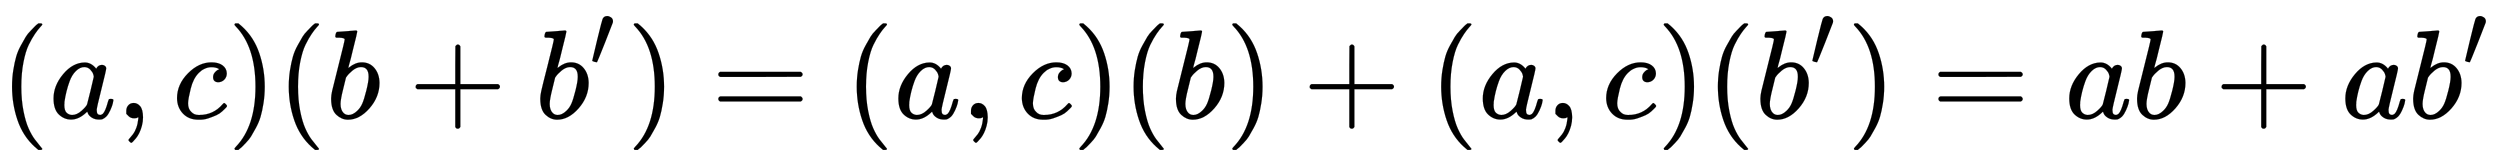
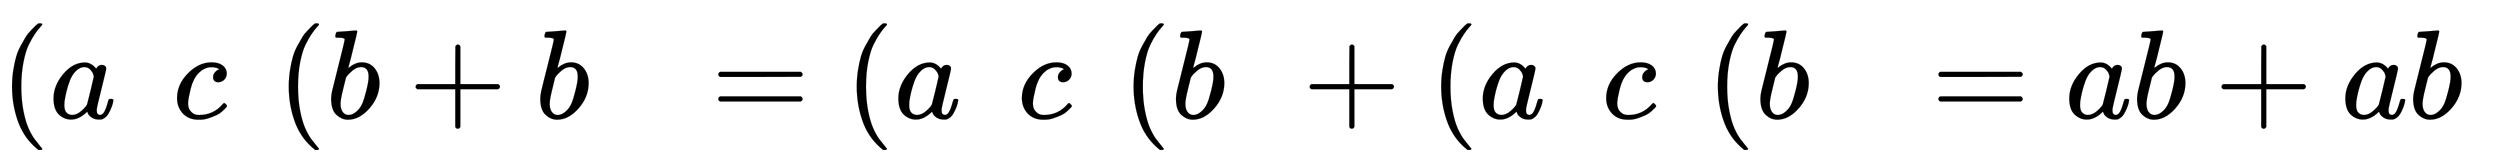
<svg xmlns="http://www.w3.org/2000/svg" xmlns:xlink="http://www.w3.org/1999/xlink" width="45.885ex" height="3.009ex" style="vertical-align: -0.838ex;" viewBox="0 -934.9 19755.9 1295.7" role="img" focusable="false" aria-labelledby="MathJax-SVG-1-Title">
  <title id="MathJax-SVG-1-Title">left parenthesis a comma c right parenthesis left parenthesis b plus b Superscript prime Baseline right parenthesis equals left parenthesis a comma c right parenthesis left parenthesis b right parenthesis plus left parenthesis a comma c right parenthesis left parenthesis b Superscript prime Baseline right parenthesis equals a b plus a b prime</title>
  <defs aria-hidden="true">
-     <path stroke-width="1" id="E1-MJMAIN-28" d="M94 250Q94 319 104 381T127 488T164 576T202 643T244 695T277 729T302 750H315H319Q333 750 333 741Q333 738 316 720T275 667T226 581T184 443T167 250T184 58T225 -81T274 -167T316 -220T333 -241Q333 -250 318 -250H315H302L274 -226Q180 -141 137 -14T94 250Z" />
+     <path stroke-width="1" id="E1-MJMAIN-28" d="M94 250Q94 319 104 381T127 488T164 576T202 643T244 695T277 729T302 750H315H319Q333 750 333 741Q333 738 316 720T275 667T226 581T184 443T167 250T184 58T225 -81T274 -167T316 -220T333 -241Q333 -250 318 -250H315H302L274 -226Q180 -141 137 -14T94 250" />
    <path stroke-width="1" id="E1-MJMATHI-61" d="M33 157Q33 258 109 349T280 441Q331 441 370 392Q386 422 416 422Q429 422 439 414T449 394Q449 381 412 234T374 68Q374 43 381 35T402 26Q411 27 422 35Q443 55 463 131Q469 151 473 152Q475 153 483 153H487Q506 153 506 144Q506 138 501 117T481 63T449 13Q436 0 417 -8Q409 -10 393 -10Q359 -10 336 5T306 36L300 51Q299 52 296 50Q294 48 292 46Q233 -10 172 -10Q117 -10 75 30T33 157ZM351 328Q351 334 346 350T323 385T277 405Q242 405 210 374T160 293Q131 214 119 129Q119 126 119 118T118 106Q118 61 136 44T179 26Q217 26 254 59T298 110Q300 114 325 217T351 328Z" />
-     <path stroke-width="1" id="E1-MJMAIN-2C" d="M78 35T78 60T94 103T137 121Q165 121 187 96T210 8Q210 -27 201 -60T180 -117T154 -158T130 -185T117 -194Q113 -194 104 -185T95 -172Q95 -168 106 -156T131 -126T157 -76T173 -3V9L172 8Q170 7 167 6T161 3T152 1T140 0Q113 0 96 17Z" />
    <path stroke-width="1" id="E1-MJMATHI-63" d="M34 159Q34 268 120 355T306 442Q362 442 394 418T427 355Q427 326 408 306T360 285Q341 285 330 295T319 325T330 359T352 380T366 386H367Q367 388 361 392T340 400T306 404Q276 404 249 390Q228 381 206 359Q162 315 142 235T121 119Q121 73 147 50Q169 26 205 26H209Q321 26 394 111Q403 121 406 121Q410 121 419 112T429 98T420 83T391 55T346 25T282 0T202 -11Q127 -11 81 37T34 159Z" />
-     <path stroke-width="1" id="E1-MJMAIN-29" d="M60 749L64 750Q69 750 74 750H86L114 726Q208 641 251 514T294 250Q294 182 284 119T261 12T224 -76T186 -143T145 -194T113 -227T90 -246Q87 -249 86 -250H74Q66 -250 63 -250T58 -247T55 -238Q56 -237 66 -225Q221 -64 221 250T66 725Q56 737 55 738Q55 746 60 749Z" />
    <path stroke-width="1" id="E1-MJMATHI-62" d="M73 647Q73 657 77 670T89 683Q90 683 161 688T234 694Q246 694 246 685T212 542Q204 508 195 472T180 418L176 399Q176 396 182 402Q231 442 283 442Q345 442 383 396T422 280Q422 169 343 79T173 -11Q123 -11 82 27T40 150V159Q40 180 48 217T97 414Q147 611 147 623T109 637Q104 637 101 637H96Q86 637 83 637T76 640T73 647ZM336 325V331Q336 405 275 405Q258 405 240 397T207 376T181 352T163 330L157 322L136 236Q114 150 114 114Q114 66 138 42Q154 26 178 26Q211 26 245 58Q270 81 285 114T318 219Q336 291 336 325Z" />
    <path stroke-width="1" id="E1-MJMAIN-2B" d="M56 237T56 250T70 270H369V420L370 570Q380 583 389 583Q402 583 409 568V270H707Q722 262 722 250T707 230H409V-68Q401 -82 391 -82H389H387Q375 -82 369 -68V230H70Q56 237 56 250Z" />
-     <path stroke-width="1" id="E1-MJMAIN-2032" d="M79 43Q73 43 52 49T30 61Q30 68 85 293T146 528Q161 560 198 560Q218 560 240 545T262 501Q262 496 260 486Q259 479 173 263T84 45T79 43Z" />
    <path stroke-width="1" id="E1-MJMAIN-3D" d="M56 347Q56 360 70 367H707Q722 359 722 347Q722 336 708 328L390 327H72Q56 332 56 347ZM56 153Q56 168 72 173H708Q722 163 722 153Q722 140 707 133H70Q56 140 56 153Z" />
  </defs>
  <g stroke="currentColor" fill="currentColor" stroke-width="0" transform="matrix(1 0 0 -1 0 0)" aria-hidden="true">
    <use xlink:href="#E1-MJMAIN-28" x="0" y="0" />
    <use xlink:href="#E1-MJMATHI-61" x="389" y="0" />
    <use xlink:href="#E1-MJMAIN-2C" x="919" y="0" />
    <use xlink:href="#E1-MJMATHI-63" x="1364" y="0" />
    <use xlink:href="#E1-MJMAIN-29" x="1797" y="0" />
    <use xlink:href="#E1-MJMAIN-28" x="2187" y="0" />
    <use xlink:href="#E1-MJMATHI-62" x="2576" y="0" />
    <use xlink:href="#E1-MJMAIN-2B" x="3228" y="0" />
    <g transform="translate(4229,0)">
      <use xlink:href="#E1-MJMATHI-62" x="0" y="0" />
      <use transform="scale(0.707)" xlink:href="#E1-MJMAIN-2032" x="607" y="583" />
    </g>
    <use xlink:href="#E1-MJMAIN-29" x="4953" y="0" />
    <use xlink:href="#E1-MJMAIN-3D" x="5620" y="0" />
    <use xlink:href="#E1-MJMAIN-28" x="6676" y="0" />
    <use xlink:href="#E1-MJMATHI-61" x="7066" y="0" />
    <use xlink:href="#E1-MJMAIN-2C" x="7595" y="0" />
    <use xlink:href="#E1-MJMATHI-63" x="8041" y="0" />
    <use xlink:href="#E1-MJMAIN-29" x="8474" y="0" />
    <use xlink:href="#E1-MJMAIN-28" x="8864" y="0" />
    <use xlink:href="#E1-MJMATHI-62" x="9253" y="0" />
    <use xlink:href="#E1-MJMAIN-29" x="9683" y="0" />
    <use xlink:href="#E1-MJMAIN-2B" x="10294" y="0" />
    <use xlink:href="#E1-MJMAIN-28" x="11295" y="0" />
    <use xlink:href="#E1-MJMATHI-61" x="11685" y="0" />
    <use xlink:href="#E1-MJMAIN-2C" x="12214" y="0" />
    <use xlink:href="#E1-MJMATHI-63" x="12659" y="0" />
    <use xlink:href="#E1-MJMAIN-29" x="13093" y="0" />
    <use xlink:href="#E1-MJMAIN-28" x="13482" y="0" />
    <g transform="translate(13872,0)">
      <use xlink:href="#E1-MJMATHI-62" x="0" y="0" />
      <use transform="scale(0.707)" xlink:href="#E1-MJMAIN-2032" x="607" y="583" />
    </g>
    <use xlink:href="#E1-MJMAIN-29" x="14596" y="0" />
    <use xlink:href="#E1-MJMAIN-3D" x="15263" y="0" />
    <use xlink:href="#E1-MJMATHI-61" x="16320" y="0" />
    <use xlink:href="#E1-MJMATHI-62" x="16849" y="0" />
    <use xlink:href="#E1-MJMAIN-2B" x="17501" y="0" />
    <use xlink:href="#E1-MJMATHI-61" x="18502" y="0" />
    <g transform="translate(19031,0)">
      <use xlink:href="#E1-MJMATHI-62" x="0" y="0" />
      <use transform="scale(0.707)" xlink:href="#E1-MJMAIN-2032" x="607" y="583" />
    </g>
  </g>
</svg>